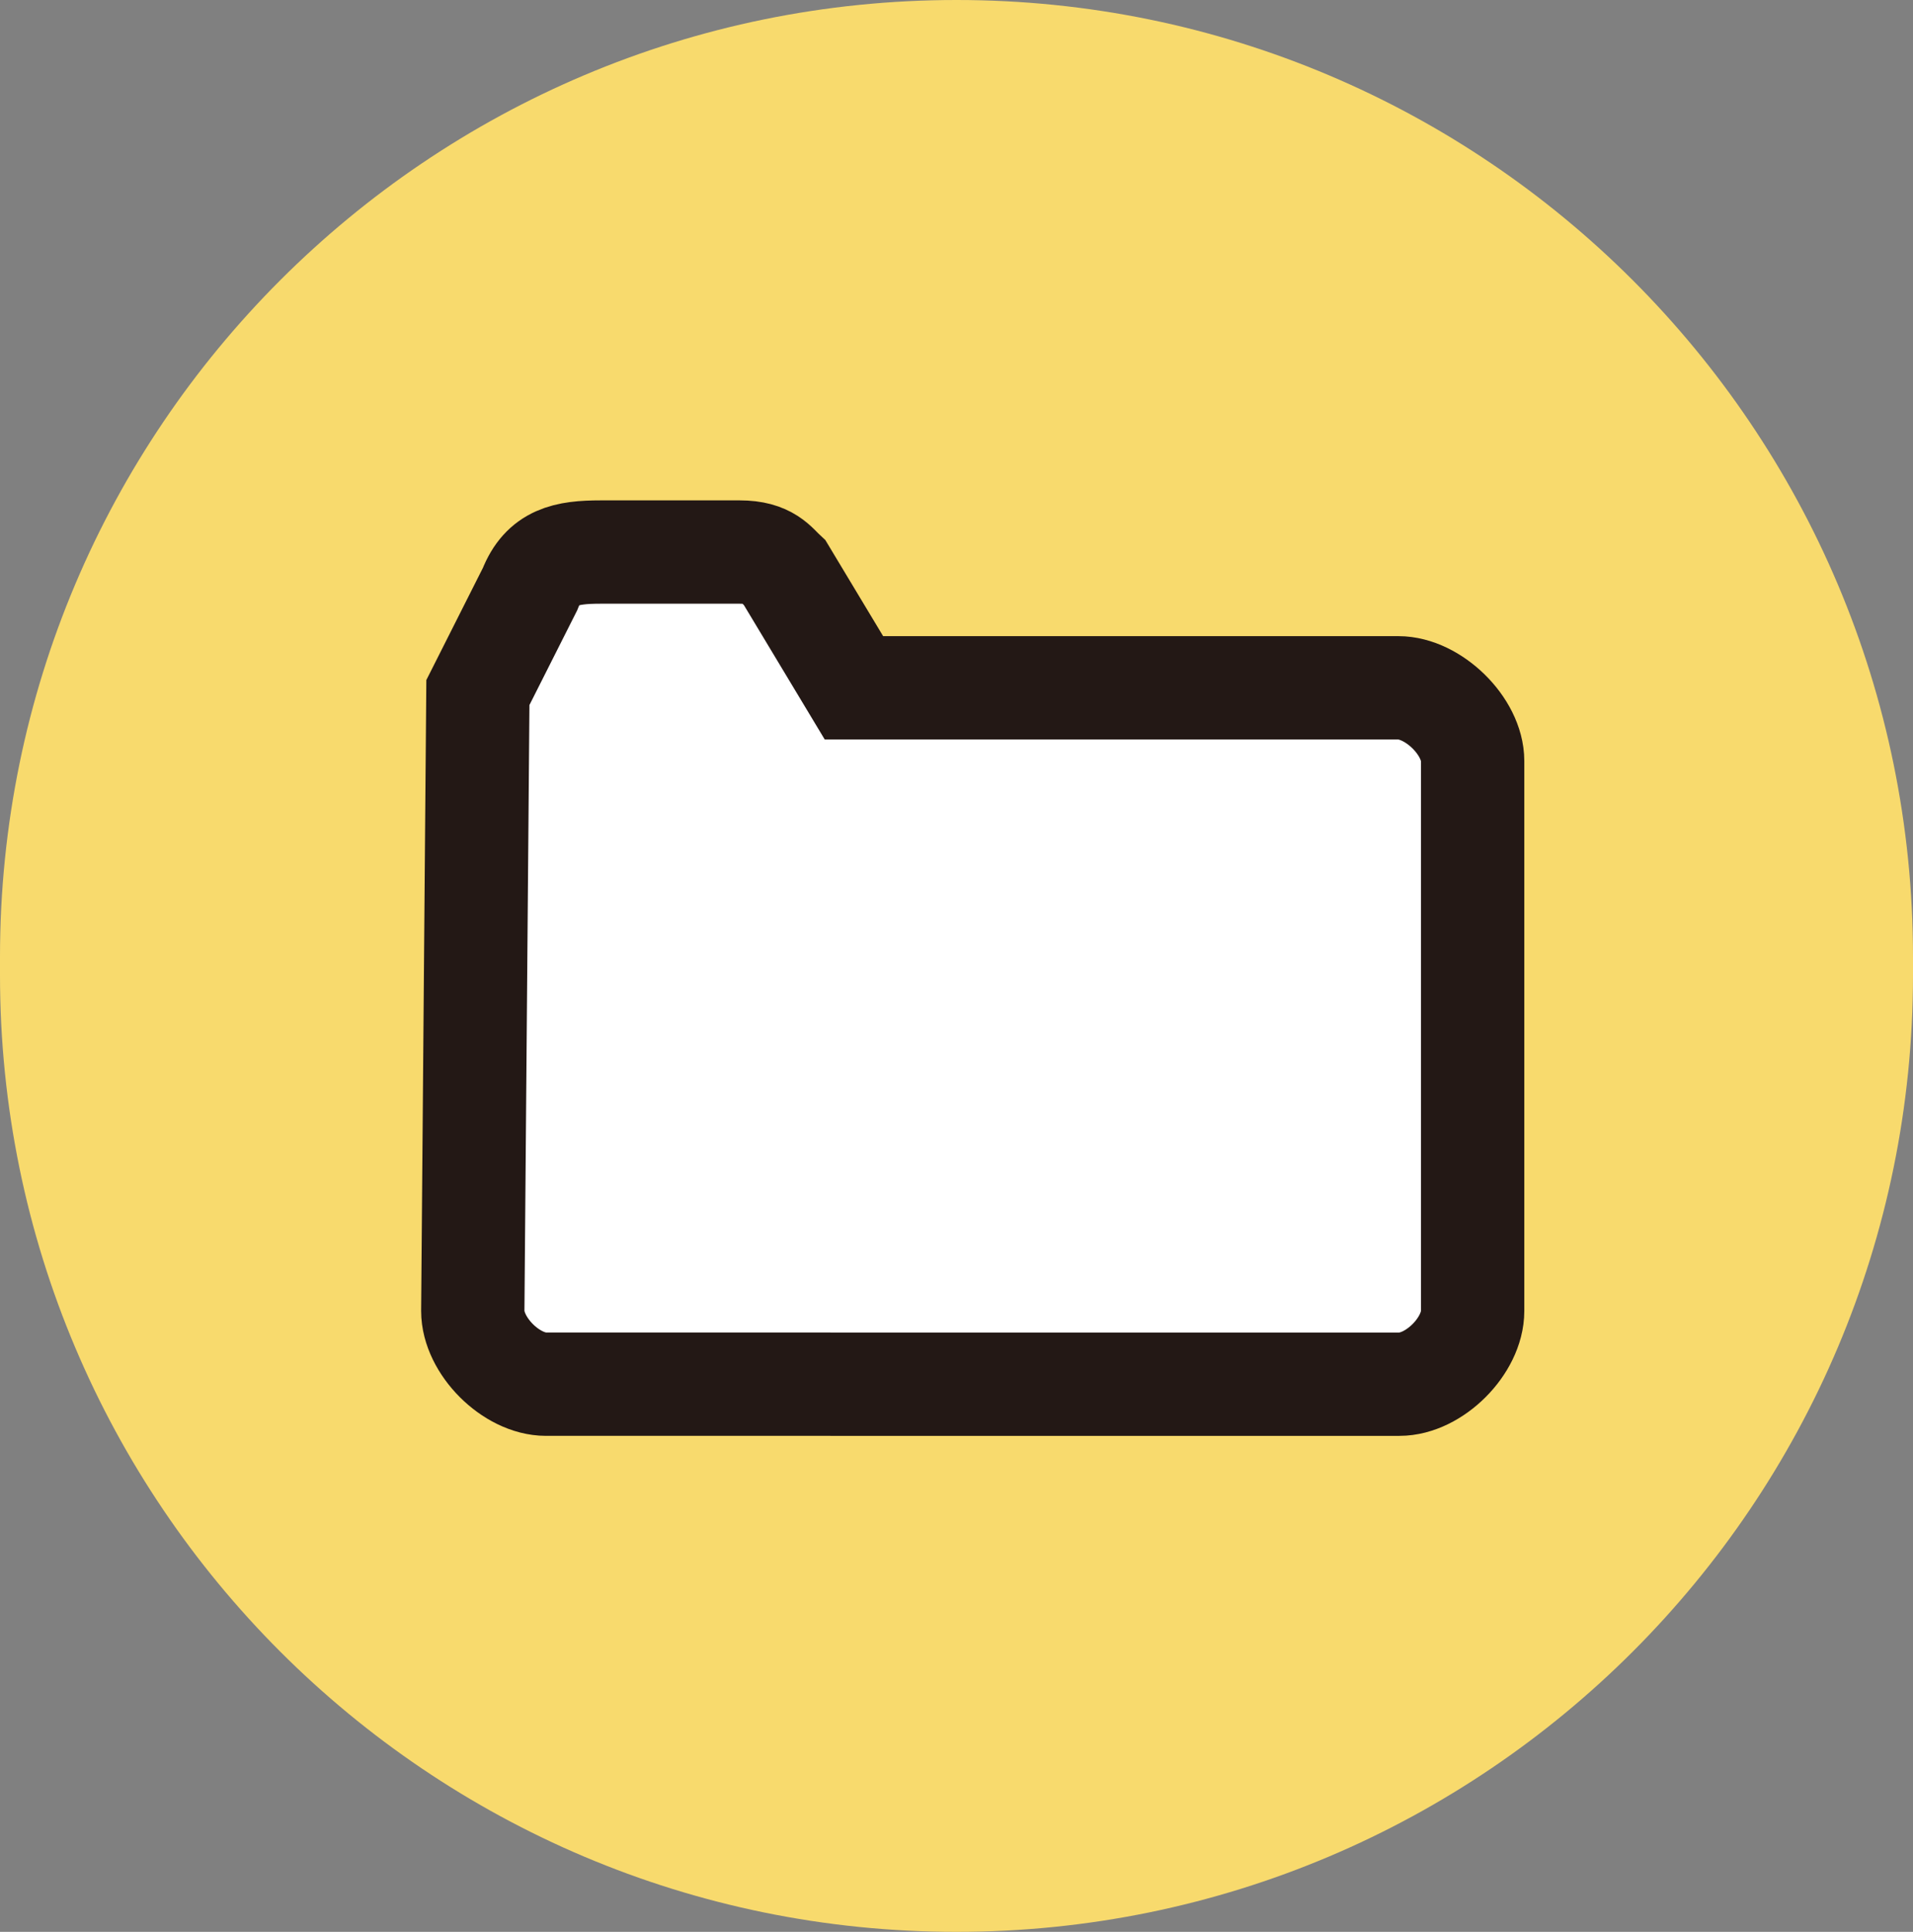
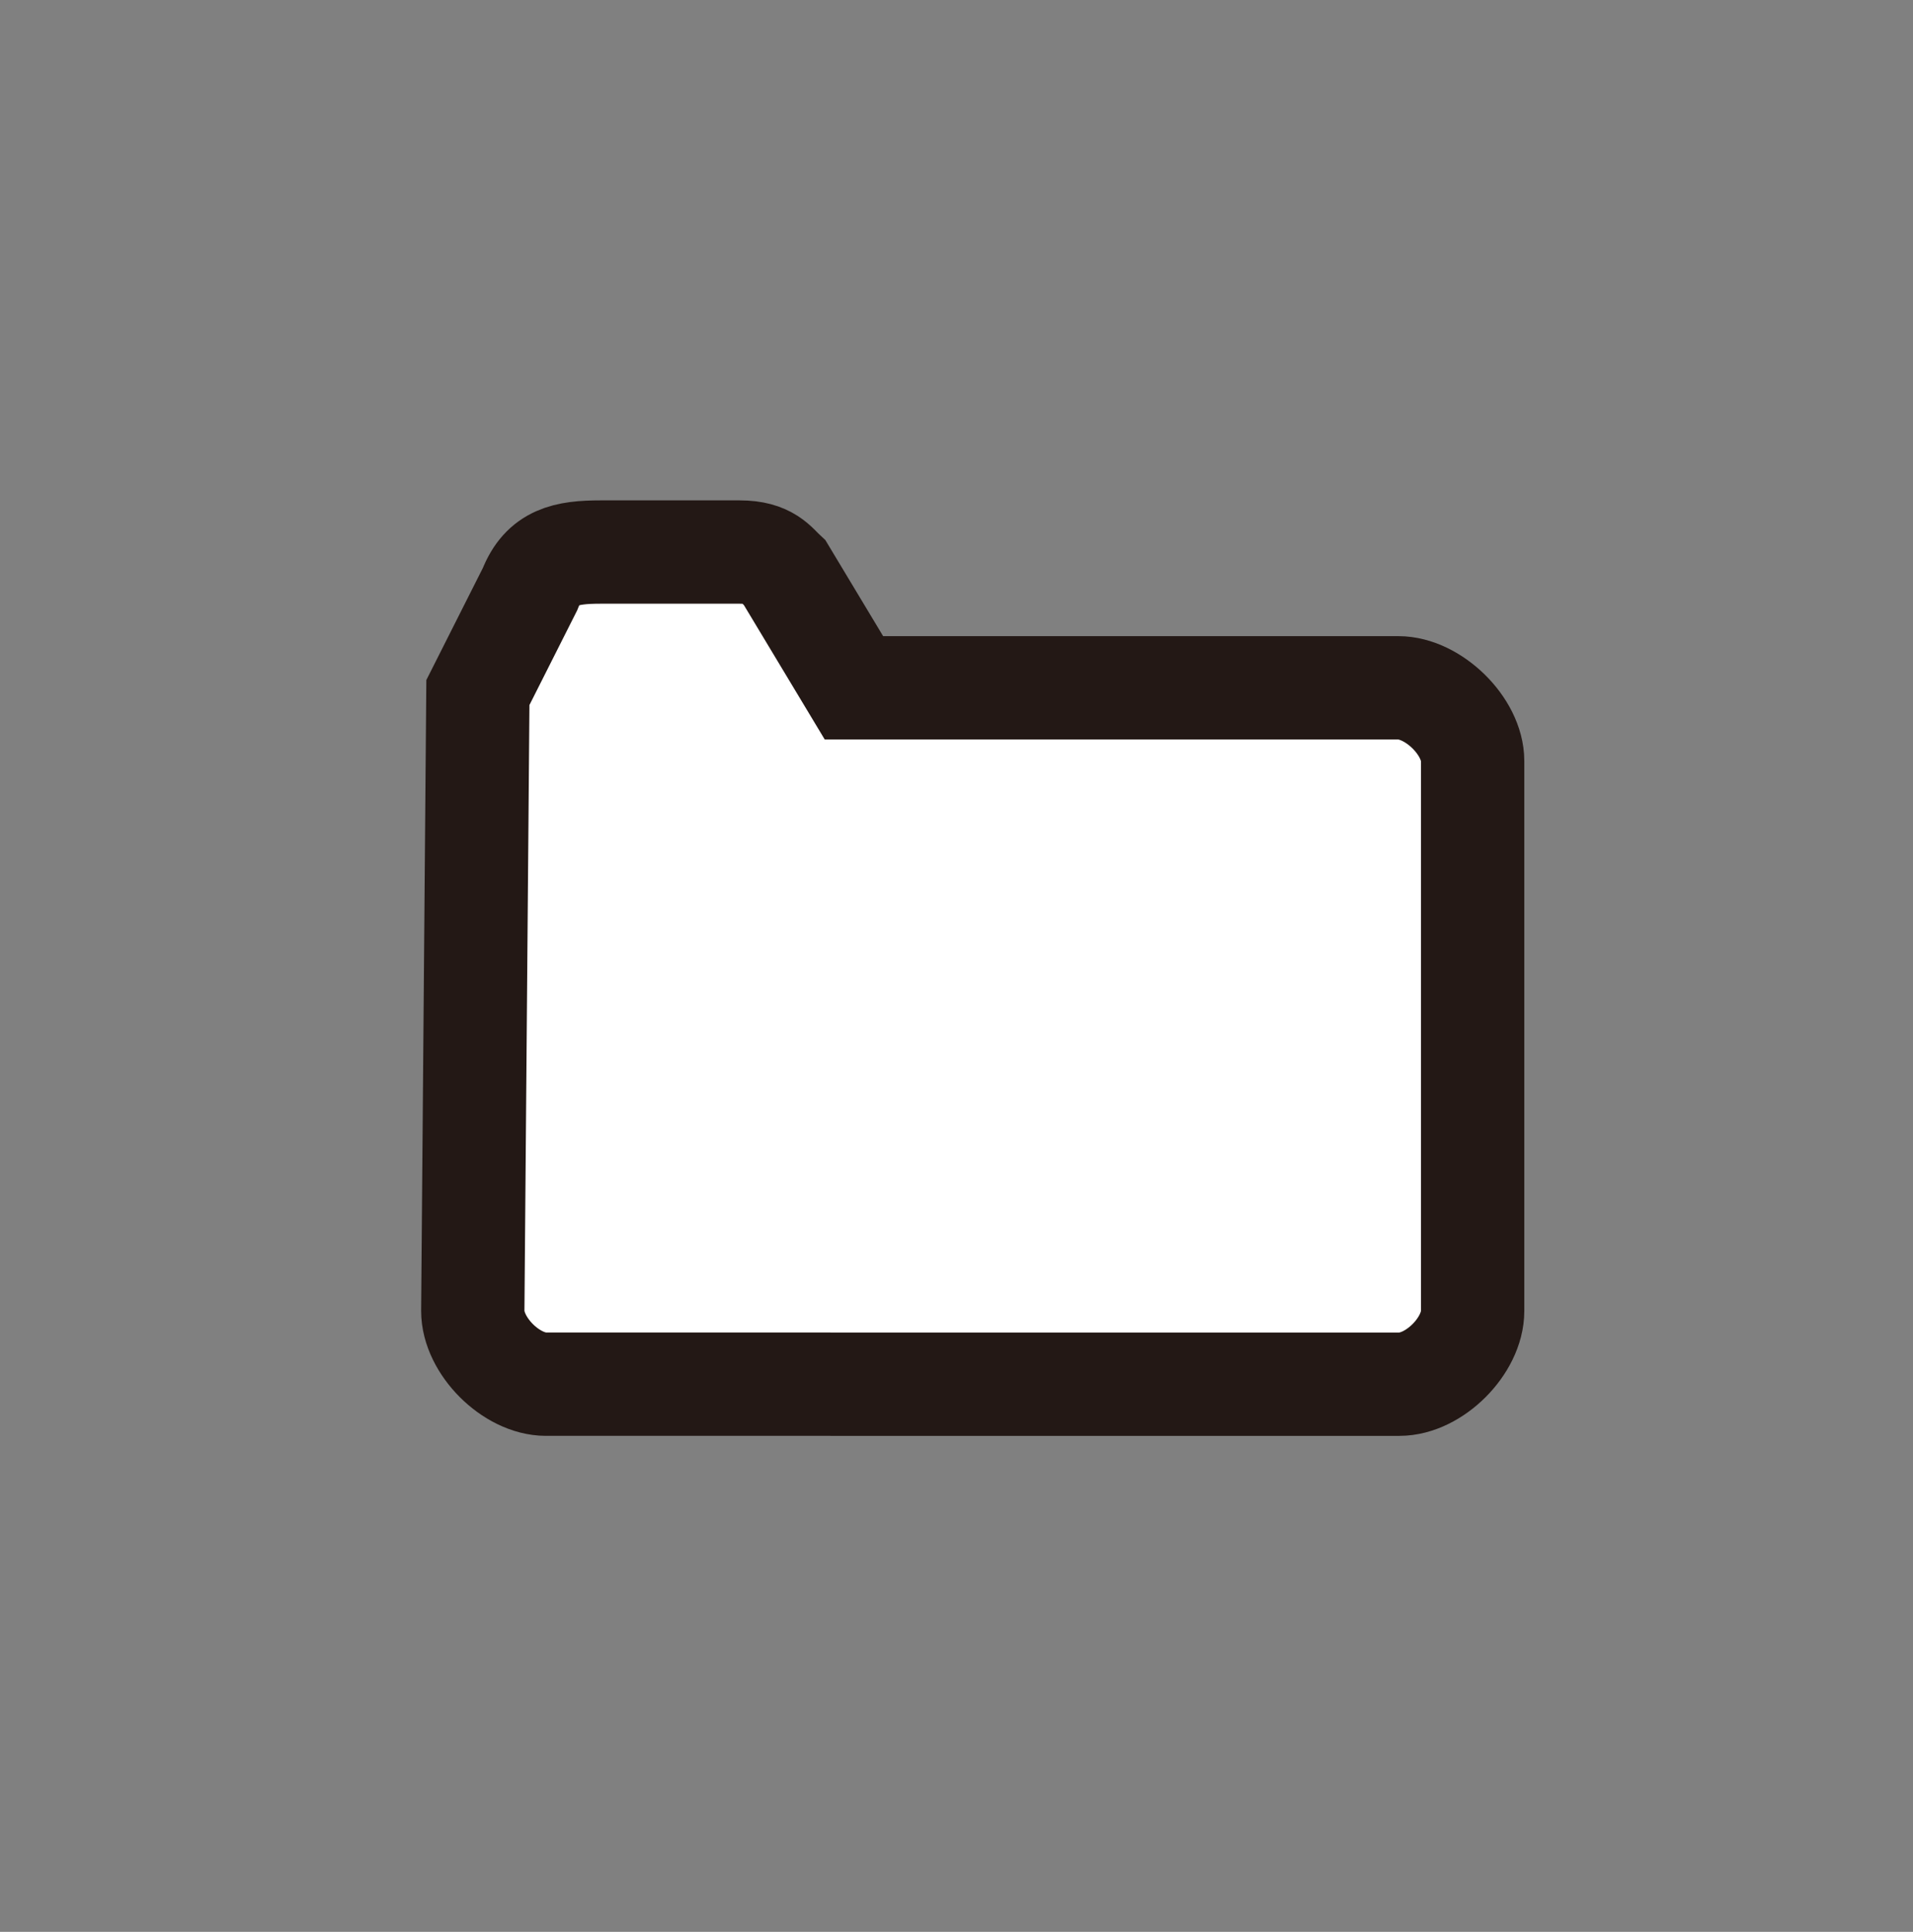
<svg xmlns="http://www.w3.org/2000/svg" id="b" viewBox="0 0 105 106">
  <rect x="0" y="0" width="105" height="106" fill="#808080" stroke="none" />
  <defs>
    <style>.e{fill:#fff;stroke:#231815;stroke-miterlimit:10;stroke-width:5.67px;}.f{fill:#f8da6d;stroke-width:0px;}</style>
  </defs>
  <g id="c">
-     <path id="d" class="f" d="m52.5,0h0c28.99,0,52.5,23.51,52.5,52.5v1c0,28.99-23.51,52.5-52.5,52.5h0C23.51,106,0,82.49,0,53.5v-1C0,23.51,23.51,0,52.5,0Z" />
    <path class="e" d="m32.97,30.29h7.63c1.59,0,1.98.69,2.48,1.15l3.79,6.3h29.88c1.91,0,4.08,2.11,4.08,4.02v30.17c0,1.91-2.11,4.02-4.02,4.02H29.97c-1.91,0-4.02-2.11-4.02-4.02l.28-33.93,2.86-5.67c.7-1.78,1.97-2.04,3.88-2.04Z" />
  </g>
</svg>